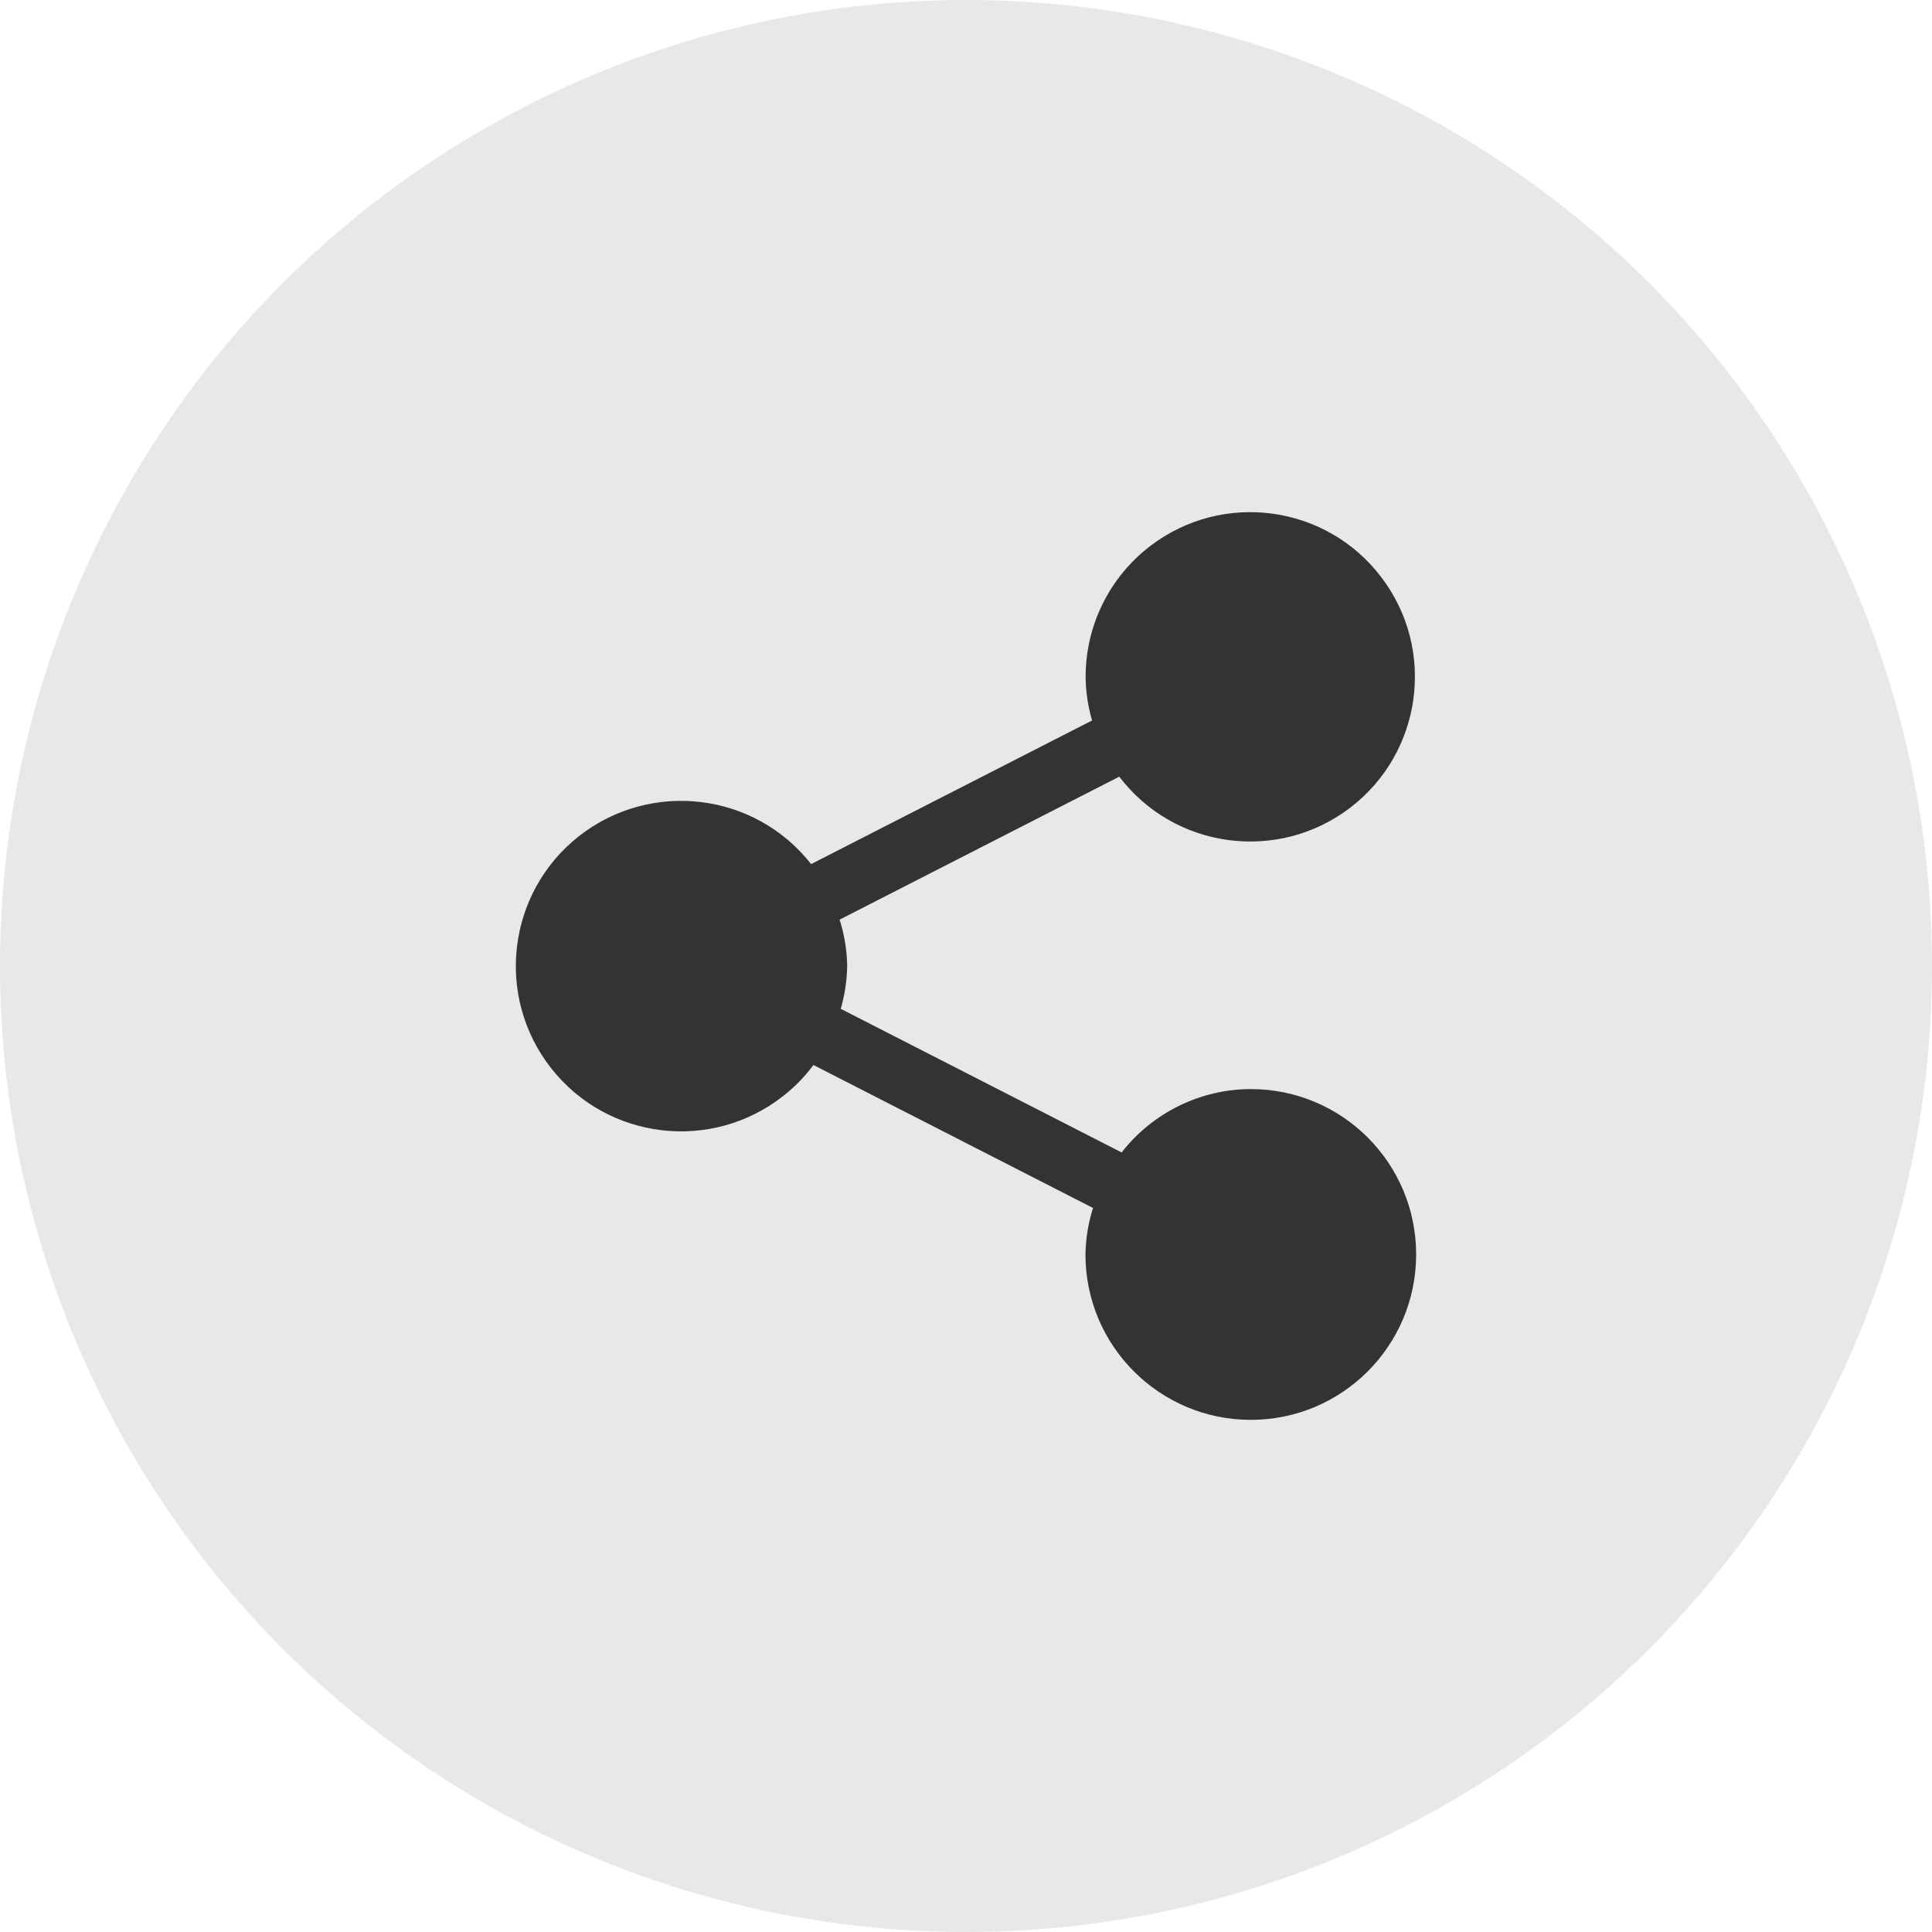
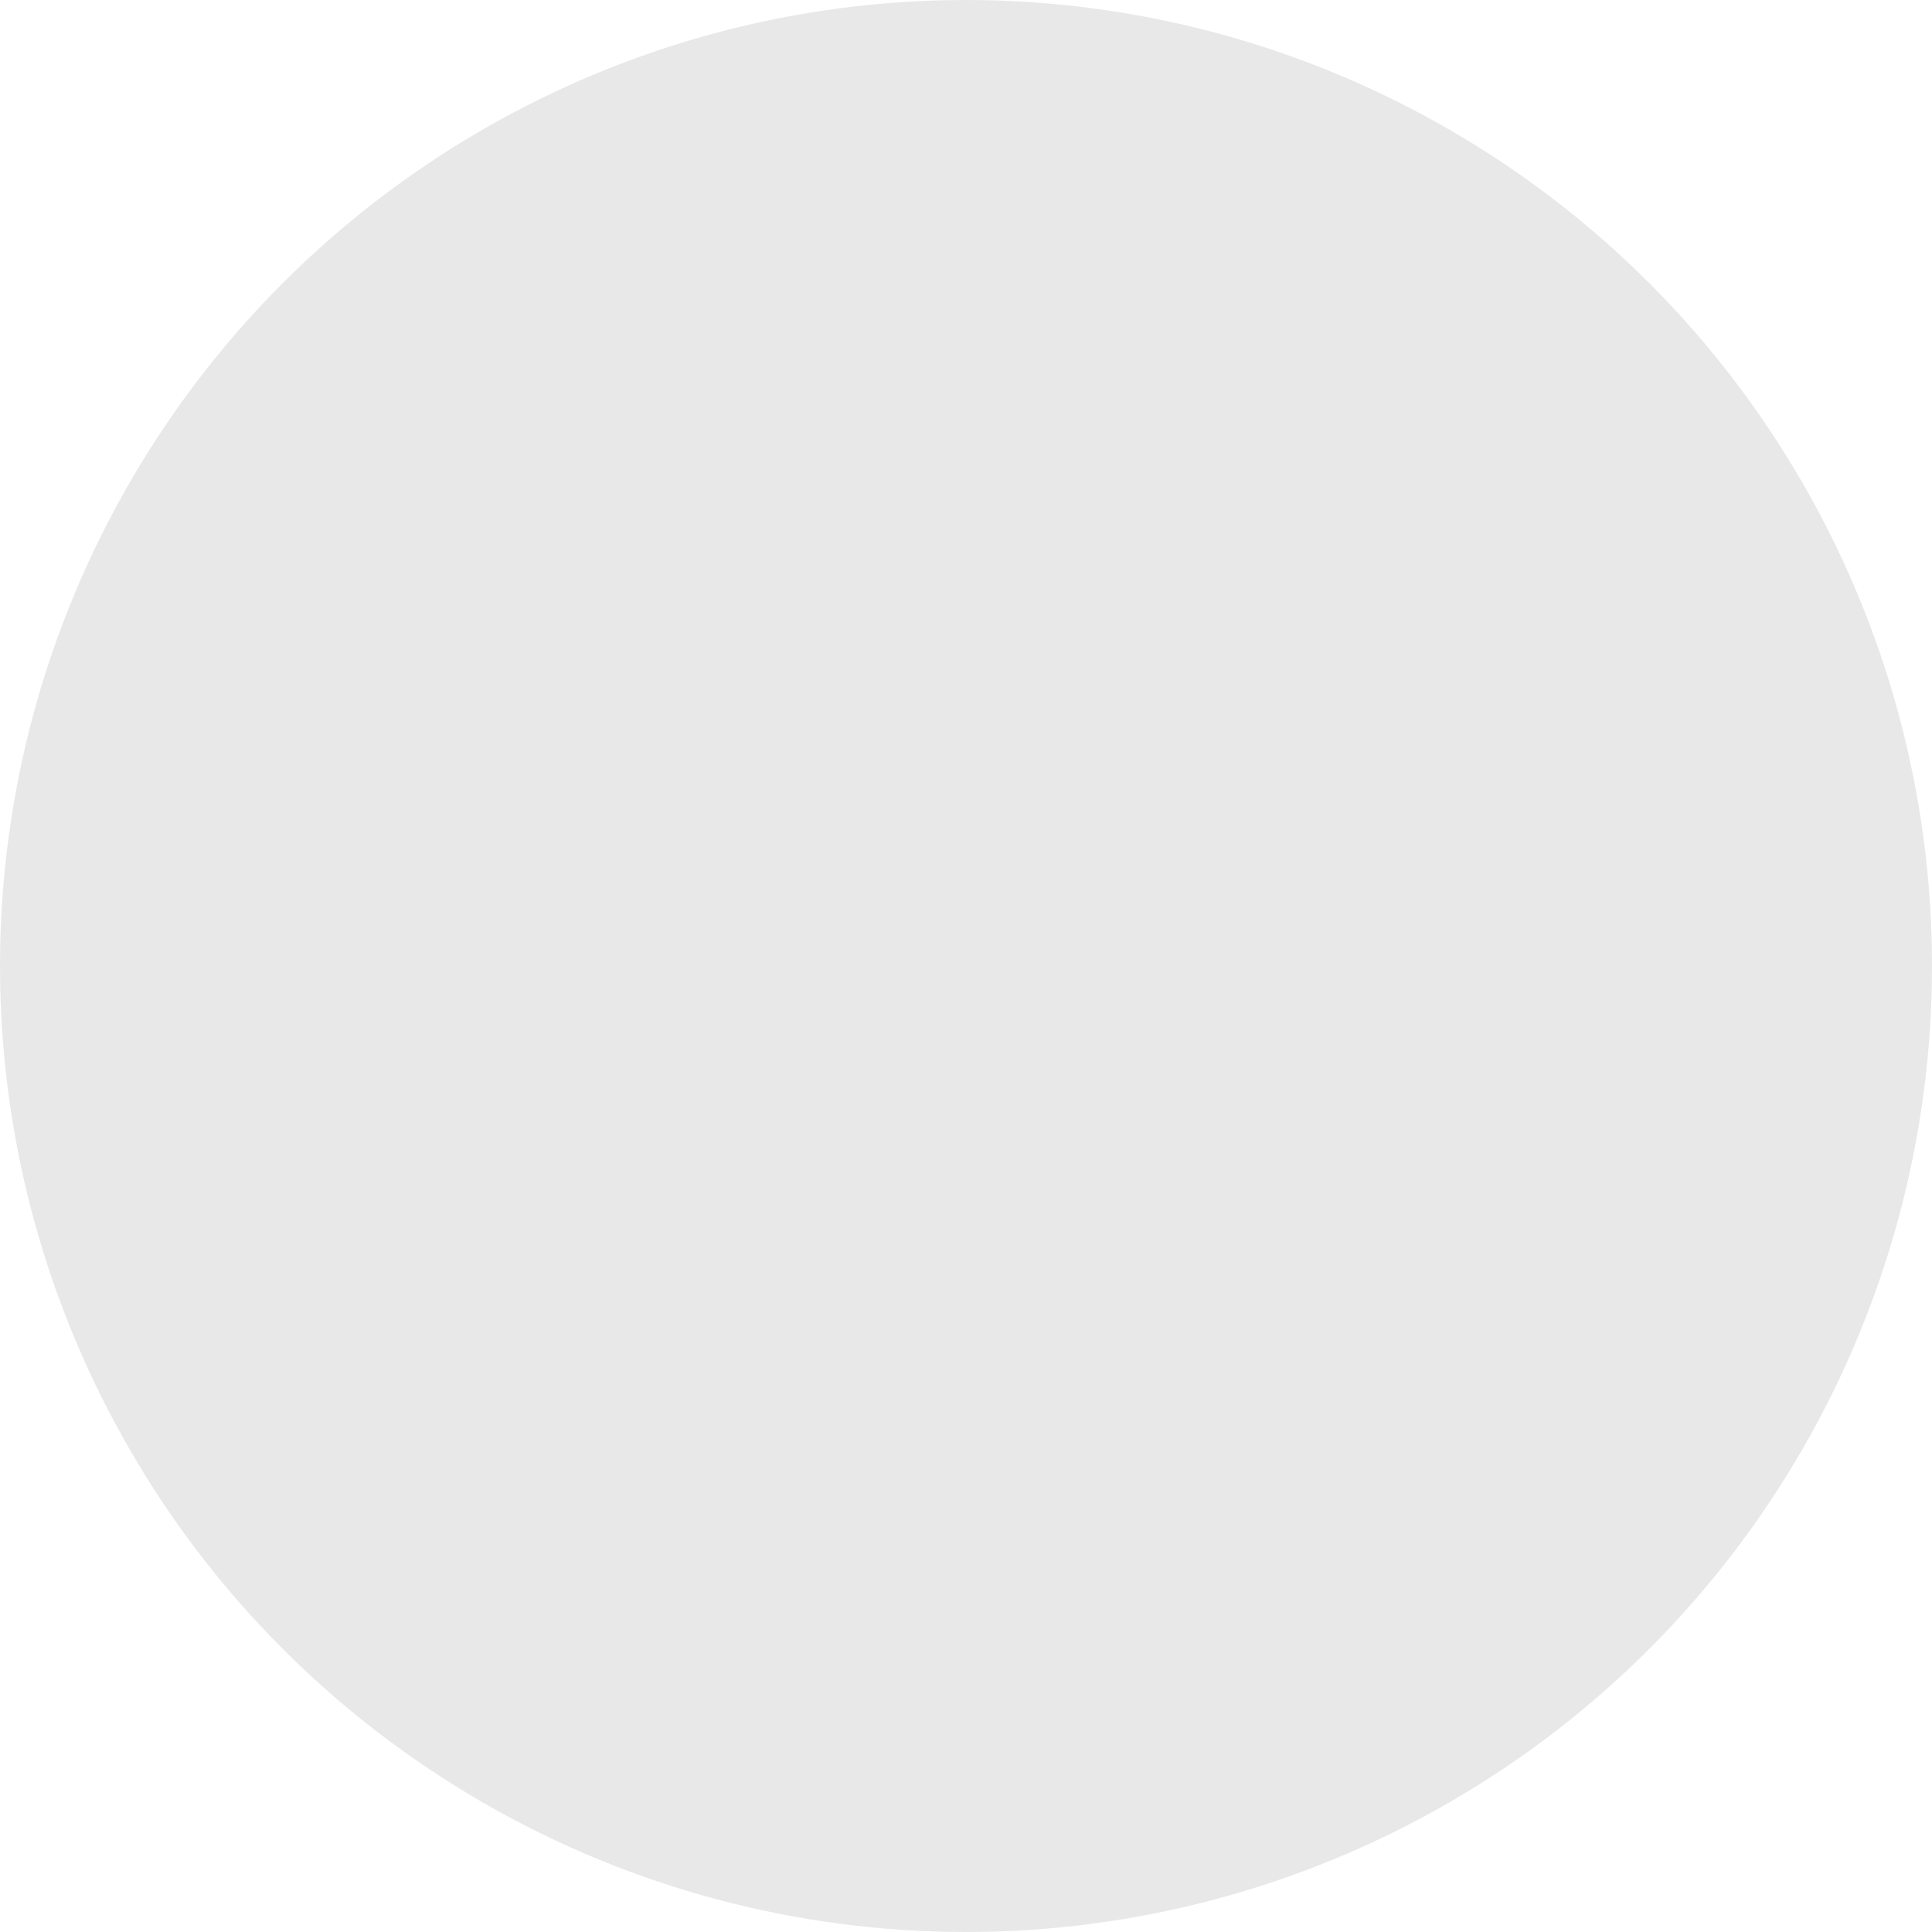
<svg xmlns="http://www.w3.org/2000/svg" width="24" height="24" viewBox="0 0 24 24">
  <g fill="none" fill-rule="evenodd">
    <circle cx="12" cy="12" r="12" fill="#E8E8E8" />
-     <path fill="#333" d="M15.538 13.529c-.627.001-1.218.292-1.605.787l-3.489-1.784c.05-.173.077-.352.08-.532-.003-.196-.035-.39-.094-.576l3.474-1.776c.684.898 1.968 1.072 2.867.387.898-.685 1.072-1.968.387-2.866-.684-.9-1.968-1.073-2.867-.388-.51.389-.808.994-.805 1.636.002.18.03.36.08.533l-3.49 1.784c-.7-.892-1.99-1.047-2.884-.347-.89.7-1.046 1.99-.346 2.882.7.892 1.99 1.047 2.882.347.142-.111.27-.242.377-.386l3.473 1.776c-.06.187-.09.381-.094.577 0 1.135.92 2.055 2.054 2.055 1.135 0 2.054-.92 2.054-2.055 0-1.135-.919-2.054-2.054-2.054" />
  </g>
</svg>